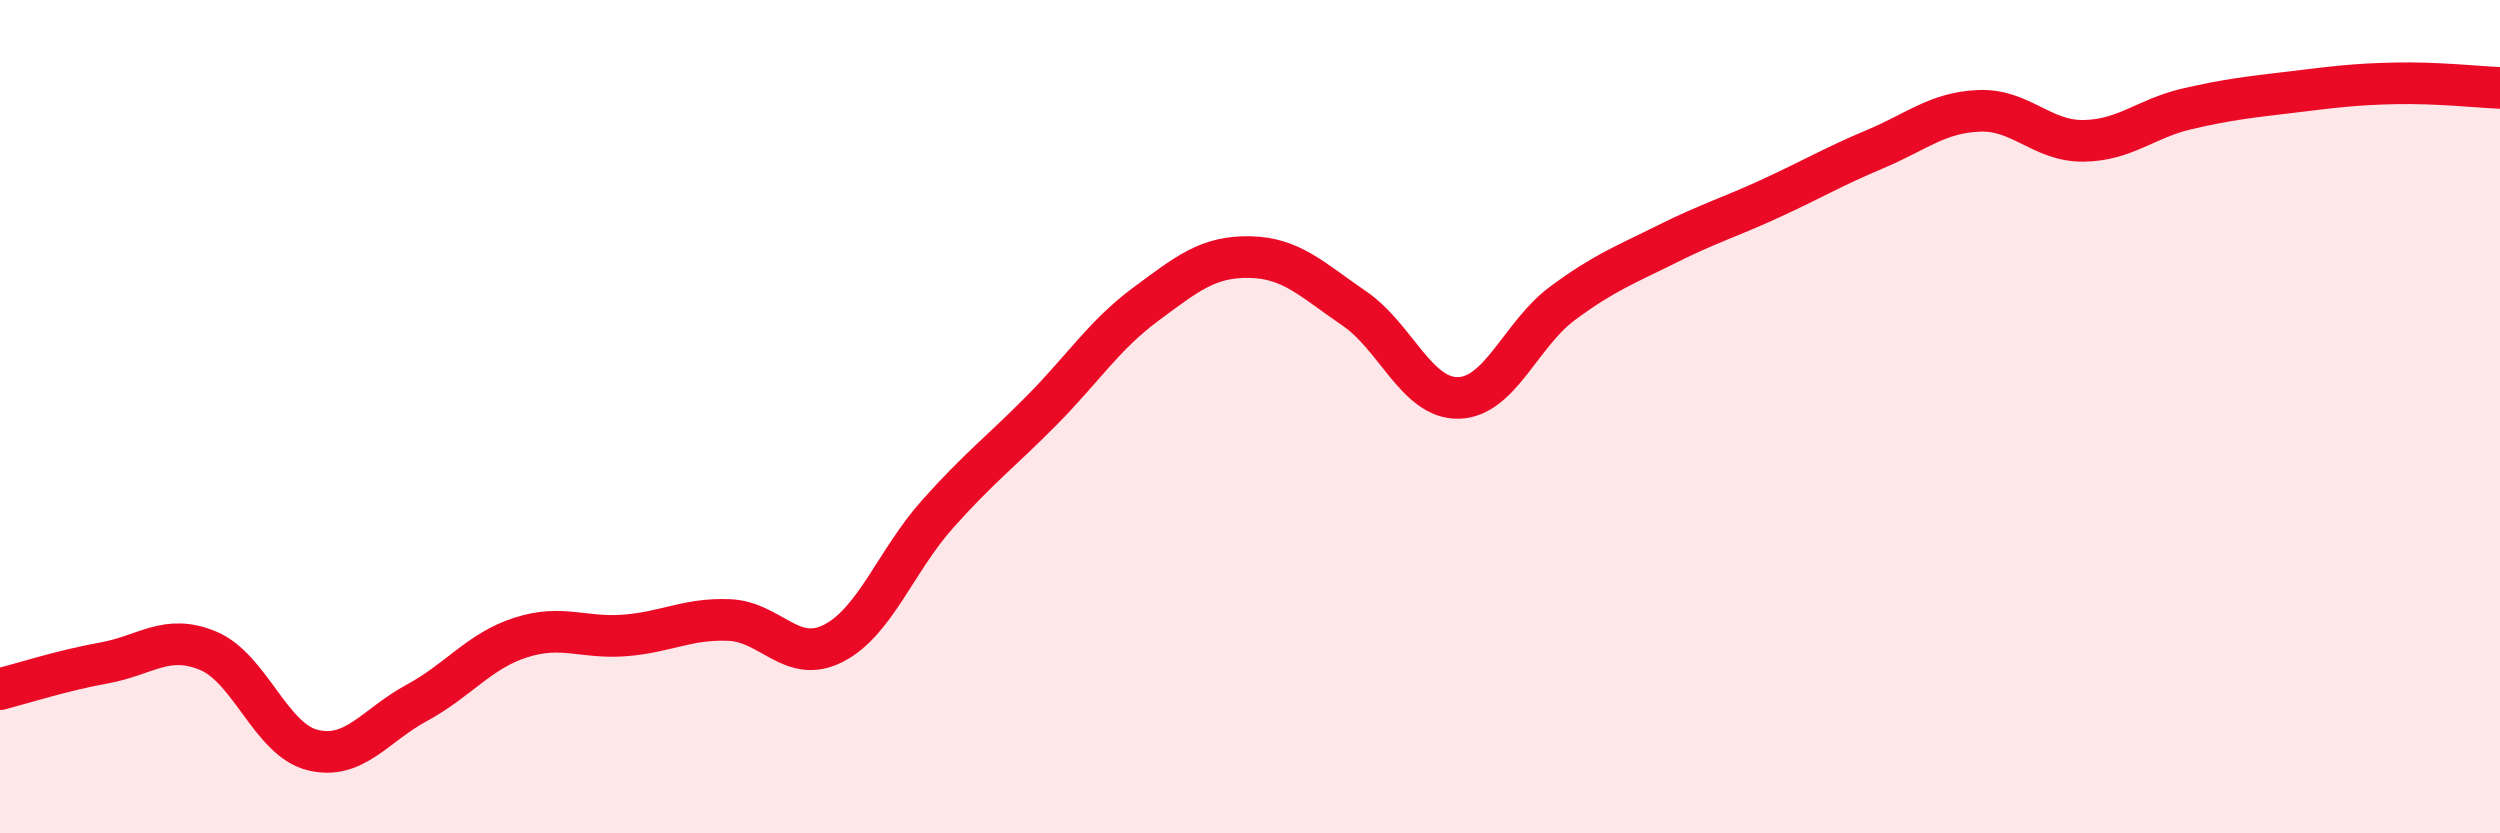
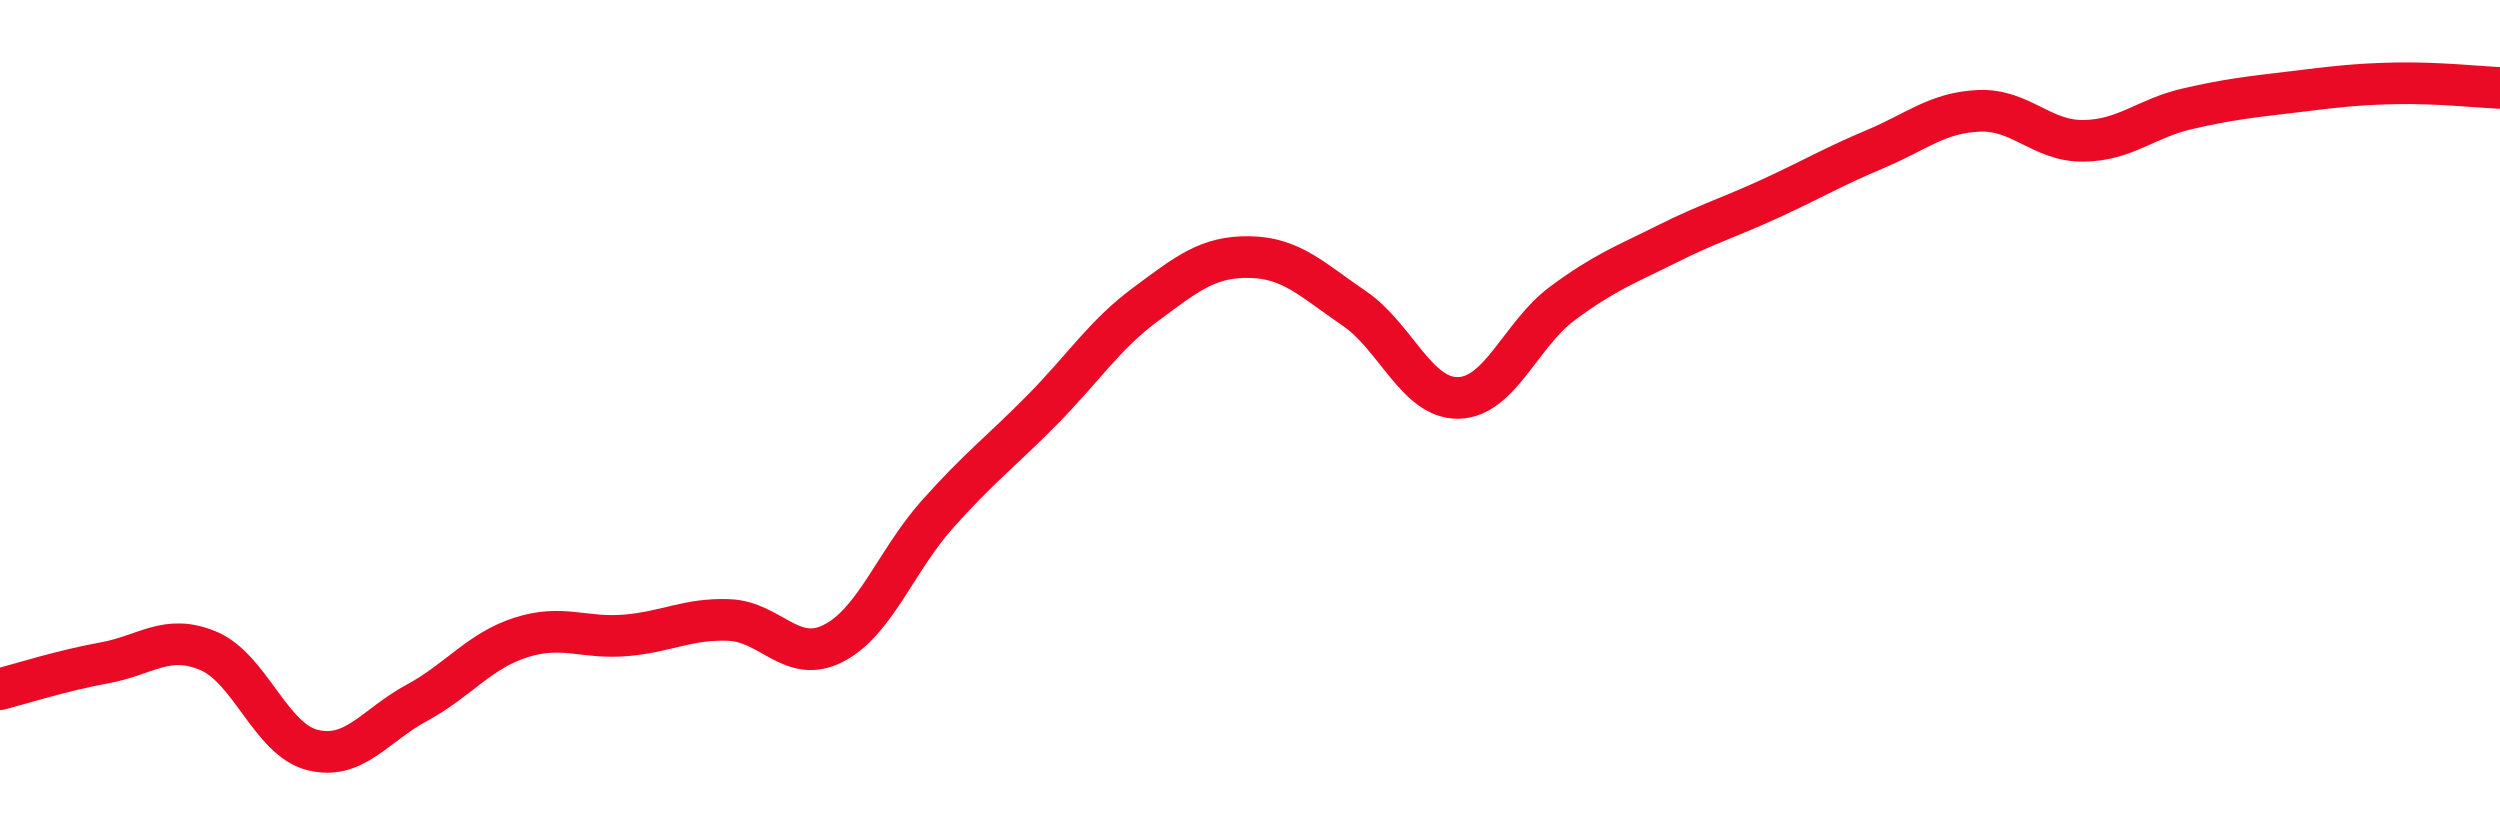
<svg xmlns="http://www.w3.org/2000/svg" width="60" height="20" viewBox="0 0 60 20">
-   <path d="M 0,16.54 C 0.5,16.41 1.5,16.09 2.5,15.91 C 3.5,15.73 4,15.2 5,15.62 C 6,16.04 6.5,17.75 7.5,18 C 8.5,18.25 9,17.41 10,16.87 C 11,16.33 11.5,15.62 12.5,15.3 C 13.5,14.98 14,15.33 15,15.25 C 16,15.17 16.5,14.84 17.5,14.88 C 18.5,14.92 19,15.95 20,15.44 C 21,14.93 21.5,13.46 22.5,12.34 C 23.5,11.22 24,10.86 25,9.85 C 26,8.84 26.5,8.04 27.5,7.3 C 28.5,6.56 29,6.15 30,6.17 C 31,6.19 31.5,6.72 32.5,7.4 C 33.5,8.08 34,9.57 35,9.55 C 36,9.53 36.5,8.02 37.5,7.28 C 38.5,6.54 39,6.36 40,5.86 C 41,5.36 41.5,5.22 42.5,4.76 C 43.5,4.3 44,4 45,3.58 C 46,3.16 46.5,2.7 47.5,2.66 C 48.5,2.62 49,3.39 50,3.38 C 51,3.37 51.5,2.84 52.5,2.61 C 53.5,2.38 54,2.33 55,2.21 C 56,2.09 56.5,2.02 57.5,2 C 58.5,1.98 59.5,2.09 60,2.11L60 20L0 20Z" fill="#EB0A25" opacity="0.1" stroke-linecap="round" stroke-linejoin="round" />
  <path d="M 0,16.54 C 0.5,16.41 1.5,16.09 2.5,15.91 C 3.5,15.73 4,15.2 5,15.62 C 6,16.04 6.5,17.75 7.5,18 C 8.5,18.25 9,17.41 10,16.87 C 11,16.33 11.5,15.62 12.5,15.3 C 13.5,14.98 14,15.33 15,15.25 C 16,15.17 16.5,14.84 17.5,14.88 C 18.5,14.92 19,15.95 20,15.44 C 21,14.93 21.5,13.46 22.5,12.34 C 23.5,11.22 24,10.86 25,9.85 C 26,8.84 26.5,8.04 27.5,7.3 C 28.5,6.56 29,6.15 30,6.17 C 31,6.19 31.5,6.72 32.5,7.4 C 33.5,8.08 34,9.57 35,9.55 C 36,9.53 36.5,8.02 37.5,7.28 C 38.5,6.54 39,6.36 40,5.86 C 41,5.36 41.5,5.22 42.5,4.76 C 43.5,4.3 44,4 45,3.58 C 46,3.16 46.5,2.7 47.5,2.66 C 48.5,2.62 49,3.39 50,3.38 C 51,3.37 51.5,2.84 52.5,2.61 C 53.5,2.38 54,2.33 55,2.21 C 56,2.09 56.5,2.02 57.5,2 C 58.5,1.98 59.5,2.09 60,2.11" stroke="#EB0A25" stroke-width="1" fill="none" stroke-linecap="round" stroke-linejoin="round" />
</svg>